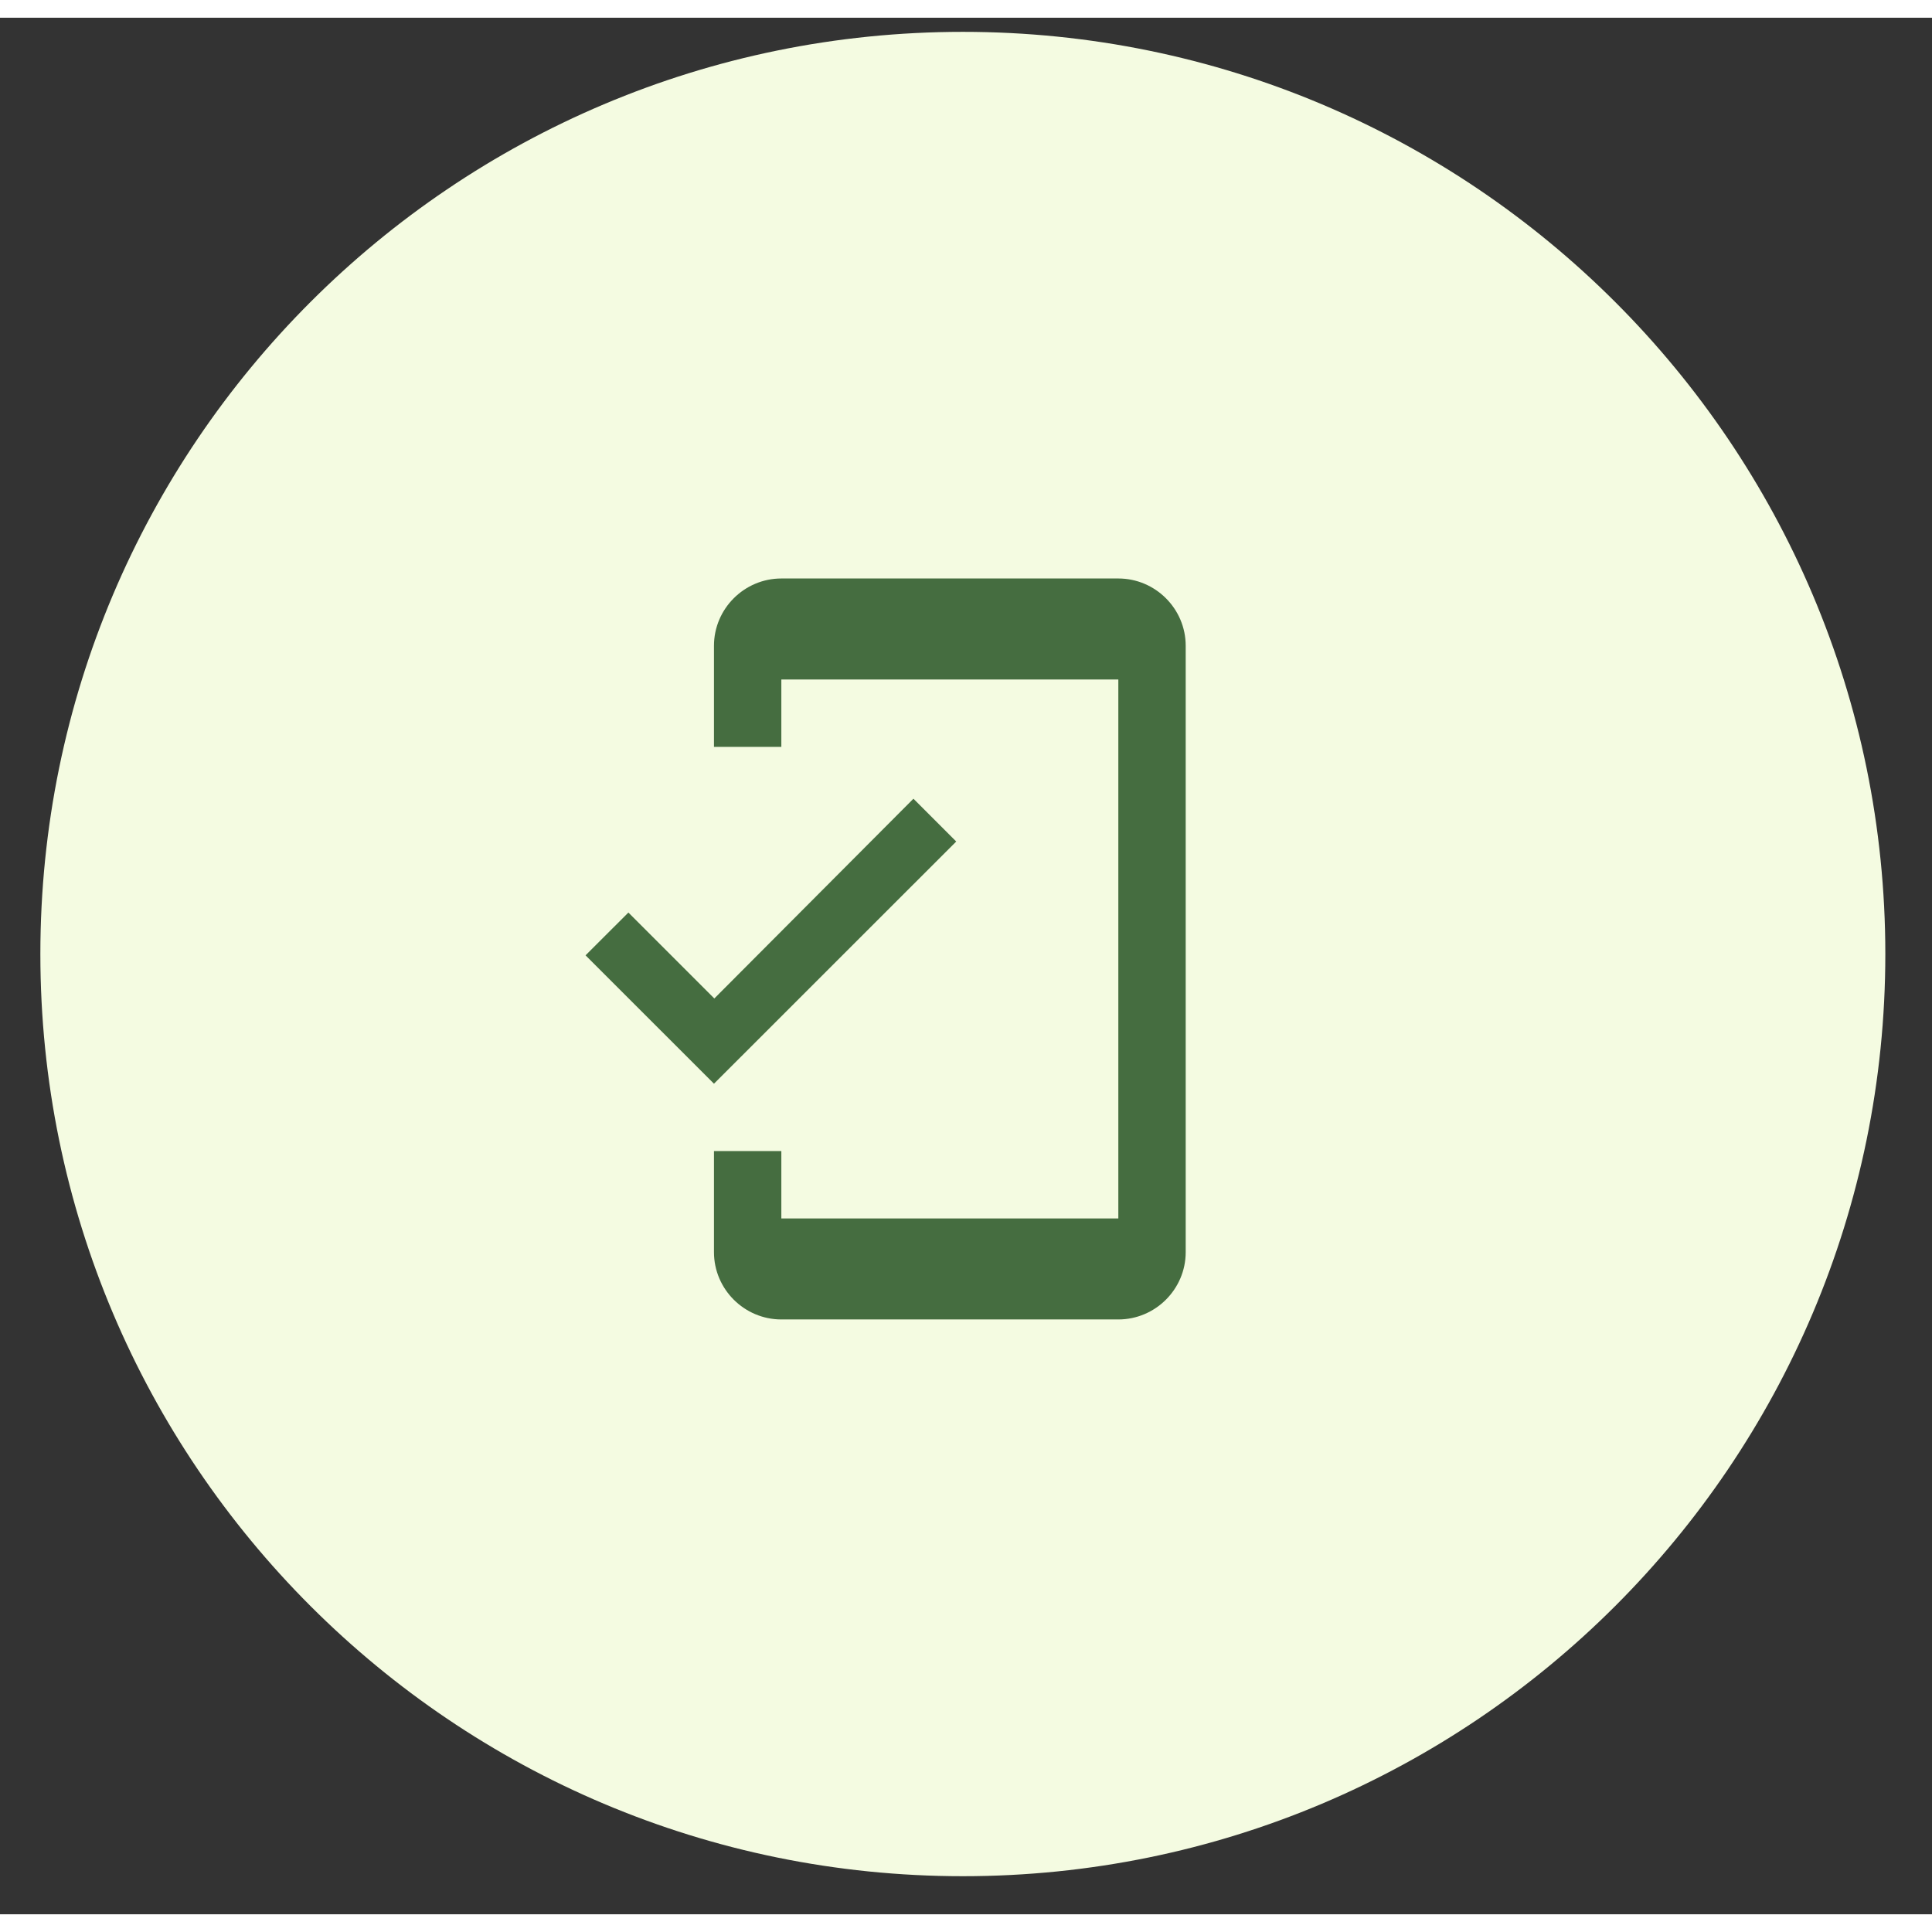
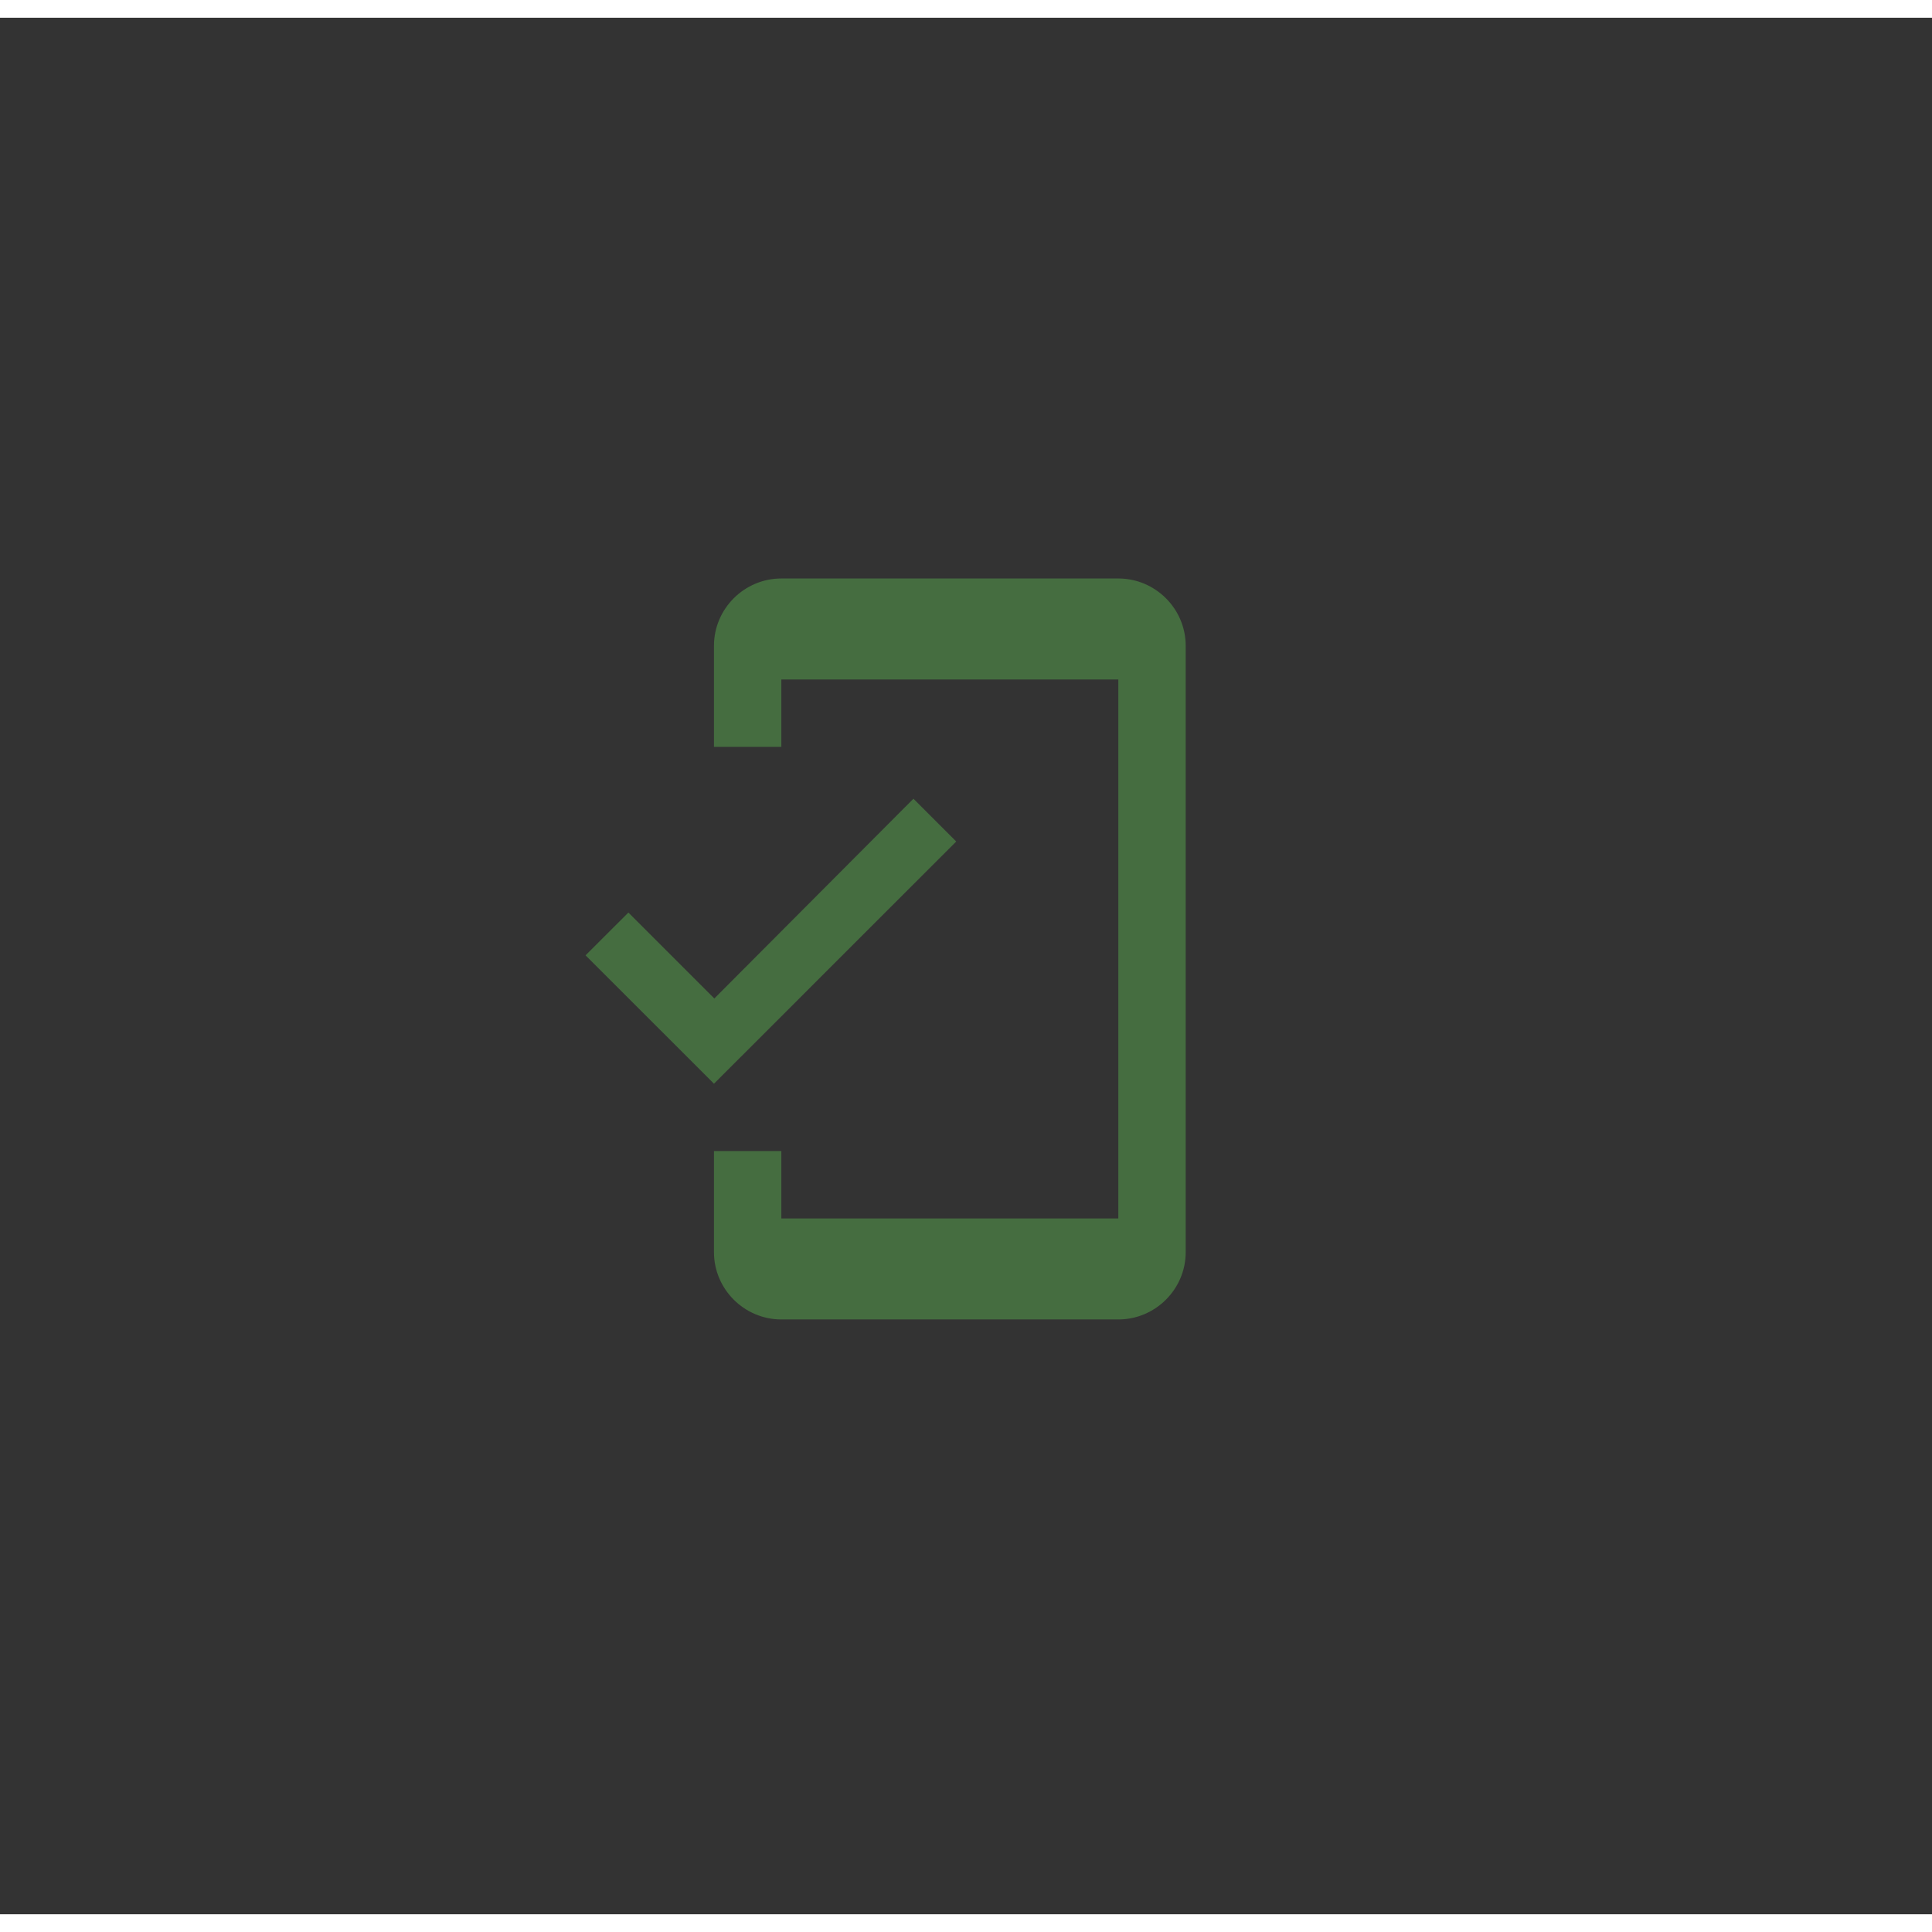
<svg xmlns="http://www.w3.org/2000/svg" width="109px" height="109px" viewBox="0 0 109 107">
  <rect x="0" y="0" width="109" height="107" fill="#333333" stroke="none" />
  <g id="surface1">
-     <path style=" stroke:none;fill-rule:nonzero;fill:rgb(95.686%,98.431%,88.235%);fill-opacity:1;" d="M 106.367 52.824 C 106.367 24.09 83.066 0.797 54.324 0.797 C 25.578 0.797 2.277 24.09 2.277 52.824 C 2.277 81.559 25.578 104.852 54.324 104.852 C 83.066 104.852 106.367 81.559 106.367 52.824 Z M 106.367 52.824 " />
    <path style=" stroke:none;fill-rule:nonzero;fill:rgb(27.059%,42.745%,25.098%);fill-opacity:1;" d="M 63.094 31.637 L 44.082 31.637 C 41.992 31.637 40.281 33.344 40.281 35.434 L 40.281 41.137 L 44.082 41.137 L 44.082 37.336 L 63.094 37.336 L 63.094 67.742 L 44.082 67.742 L 44.082 63.941 L 40.281 63.941 L 40.281 69.645 C 40.281 71.734 41.992 73.441 44.082 73.441 L 63.094 73.441 C 65.184 73.441 66.895 71.734 66.895 69.645 L 66.895 35.434 C 66.895 33.344 65.184 31.637 63.094 31.637 Z M 40.301 55.332 L 35.453 50.484 L 33.035 52.898 L 40.281 60.141 L 53.949 46.477 L 51.535 44.062 Z M 40.301 55.332 " />
  </g>
</svg>